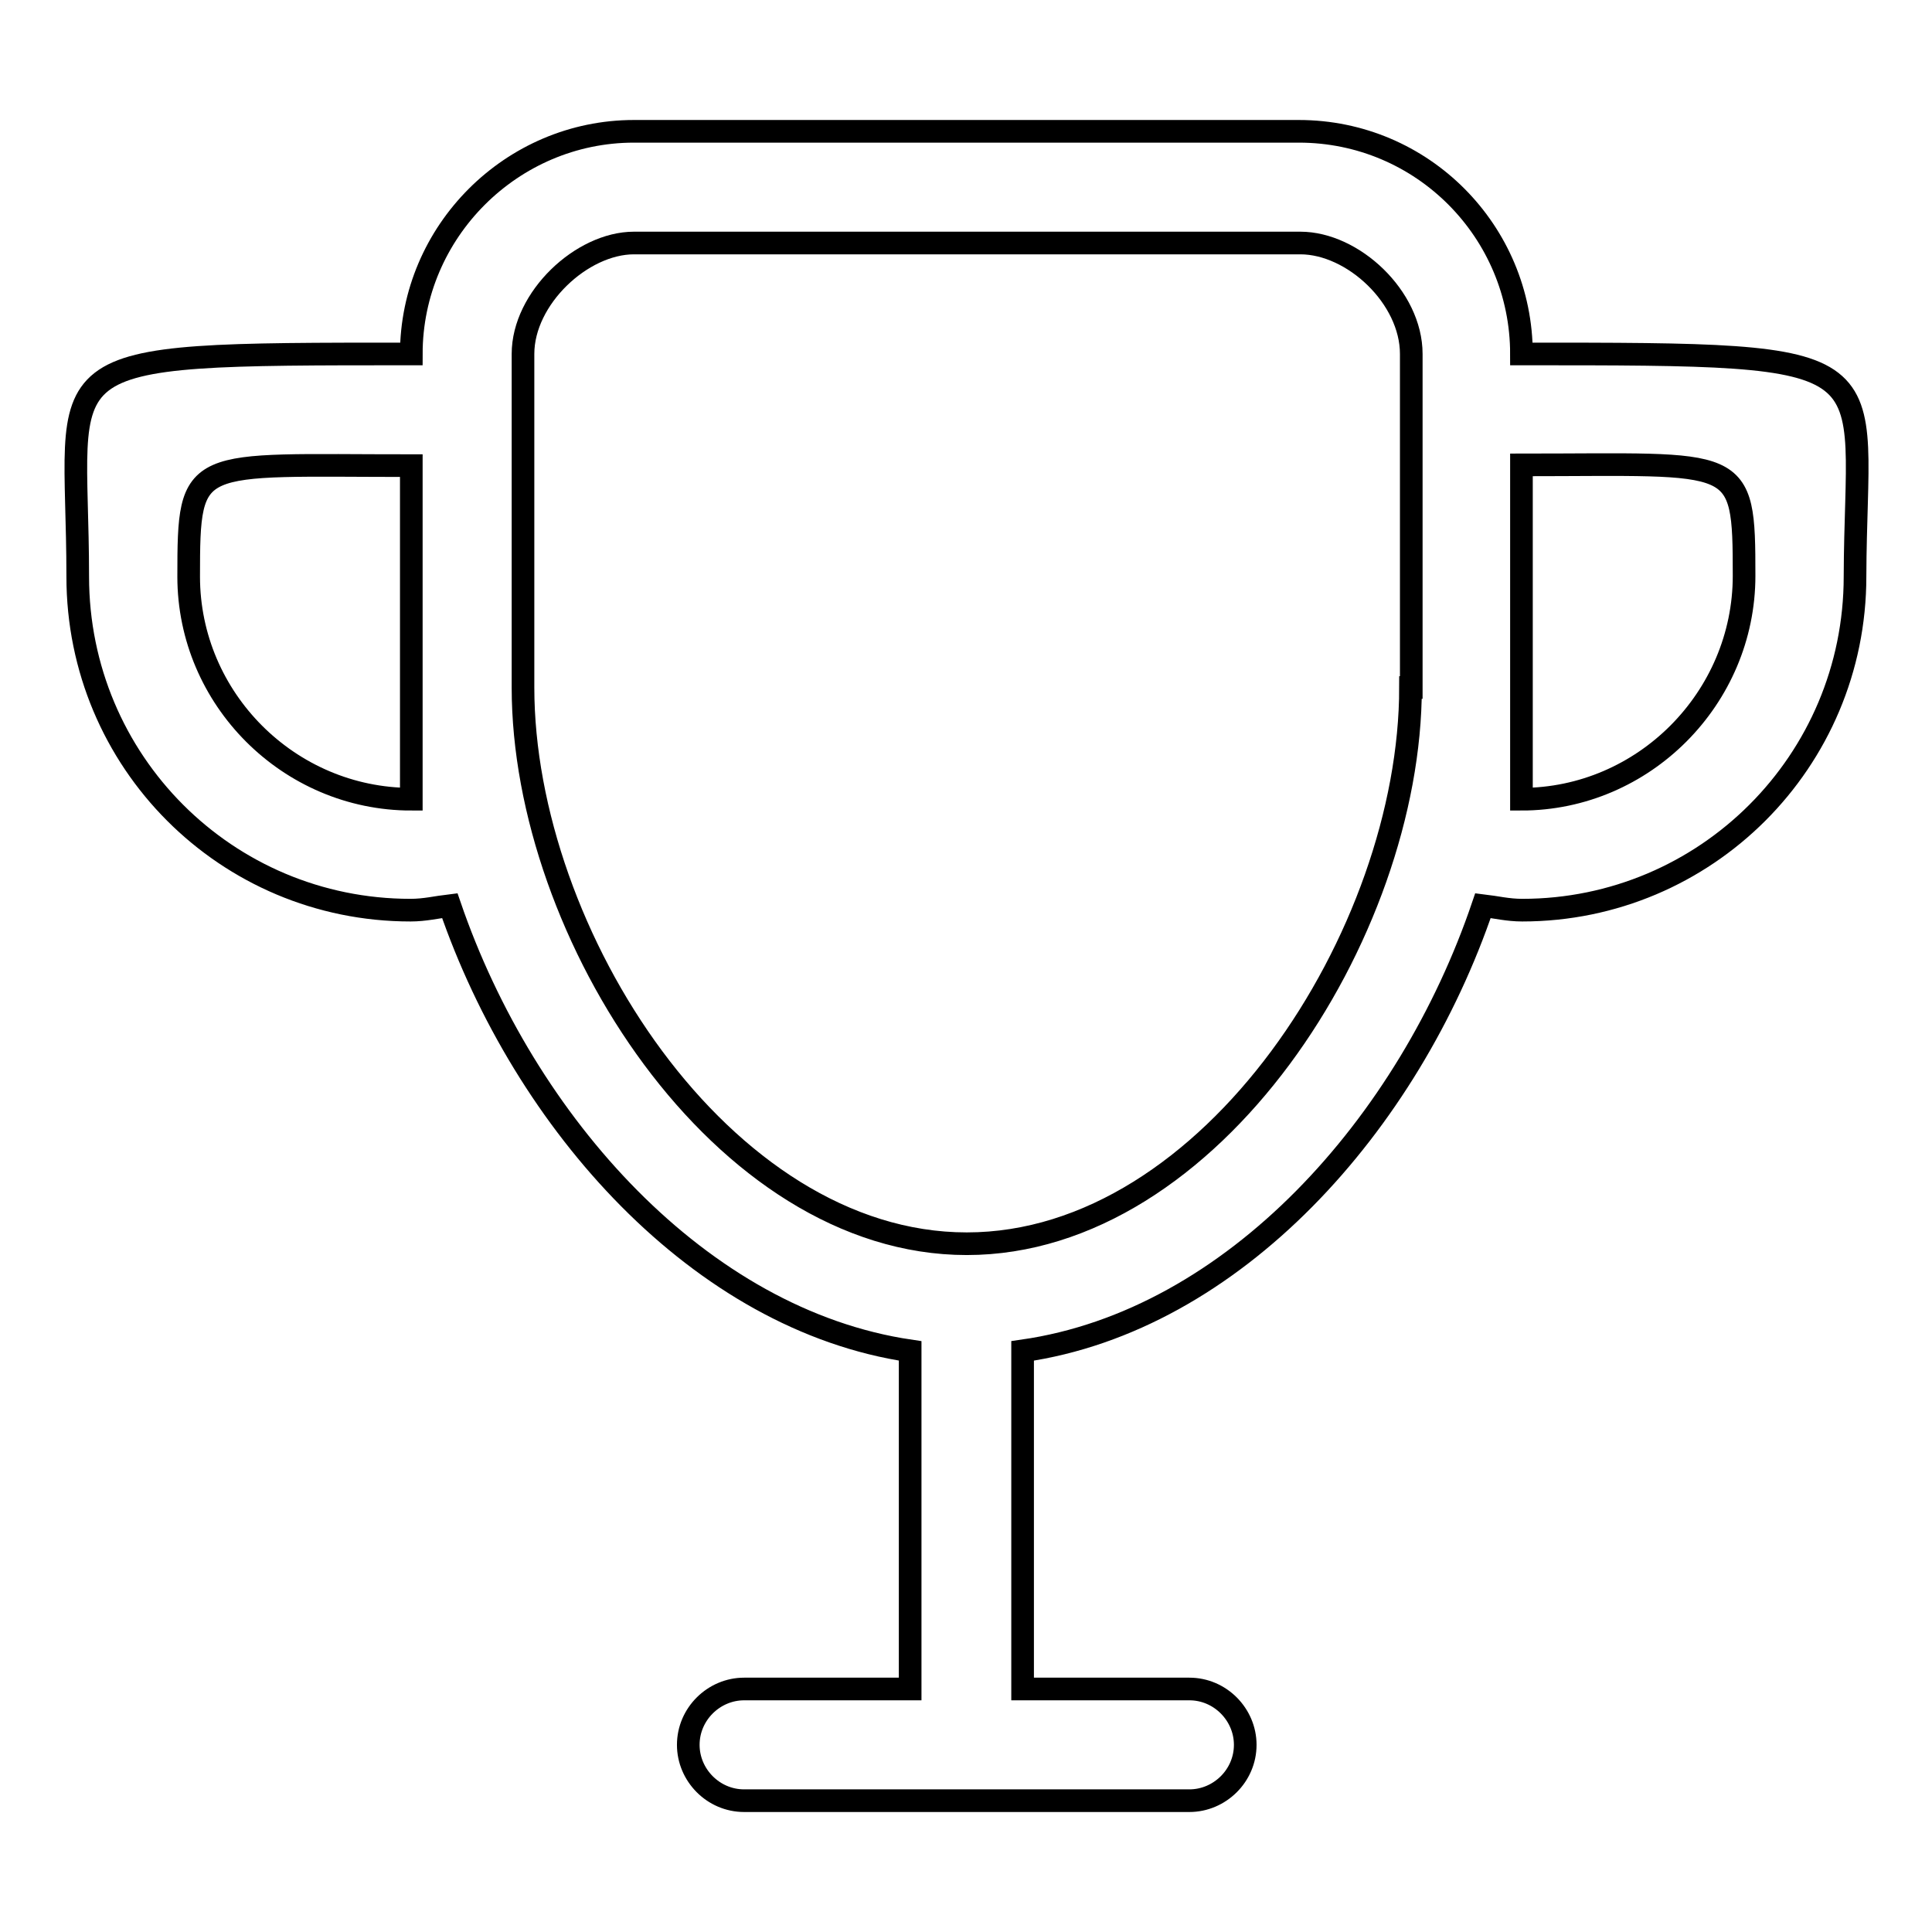
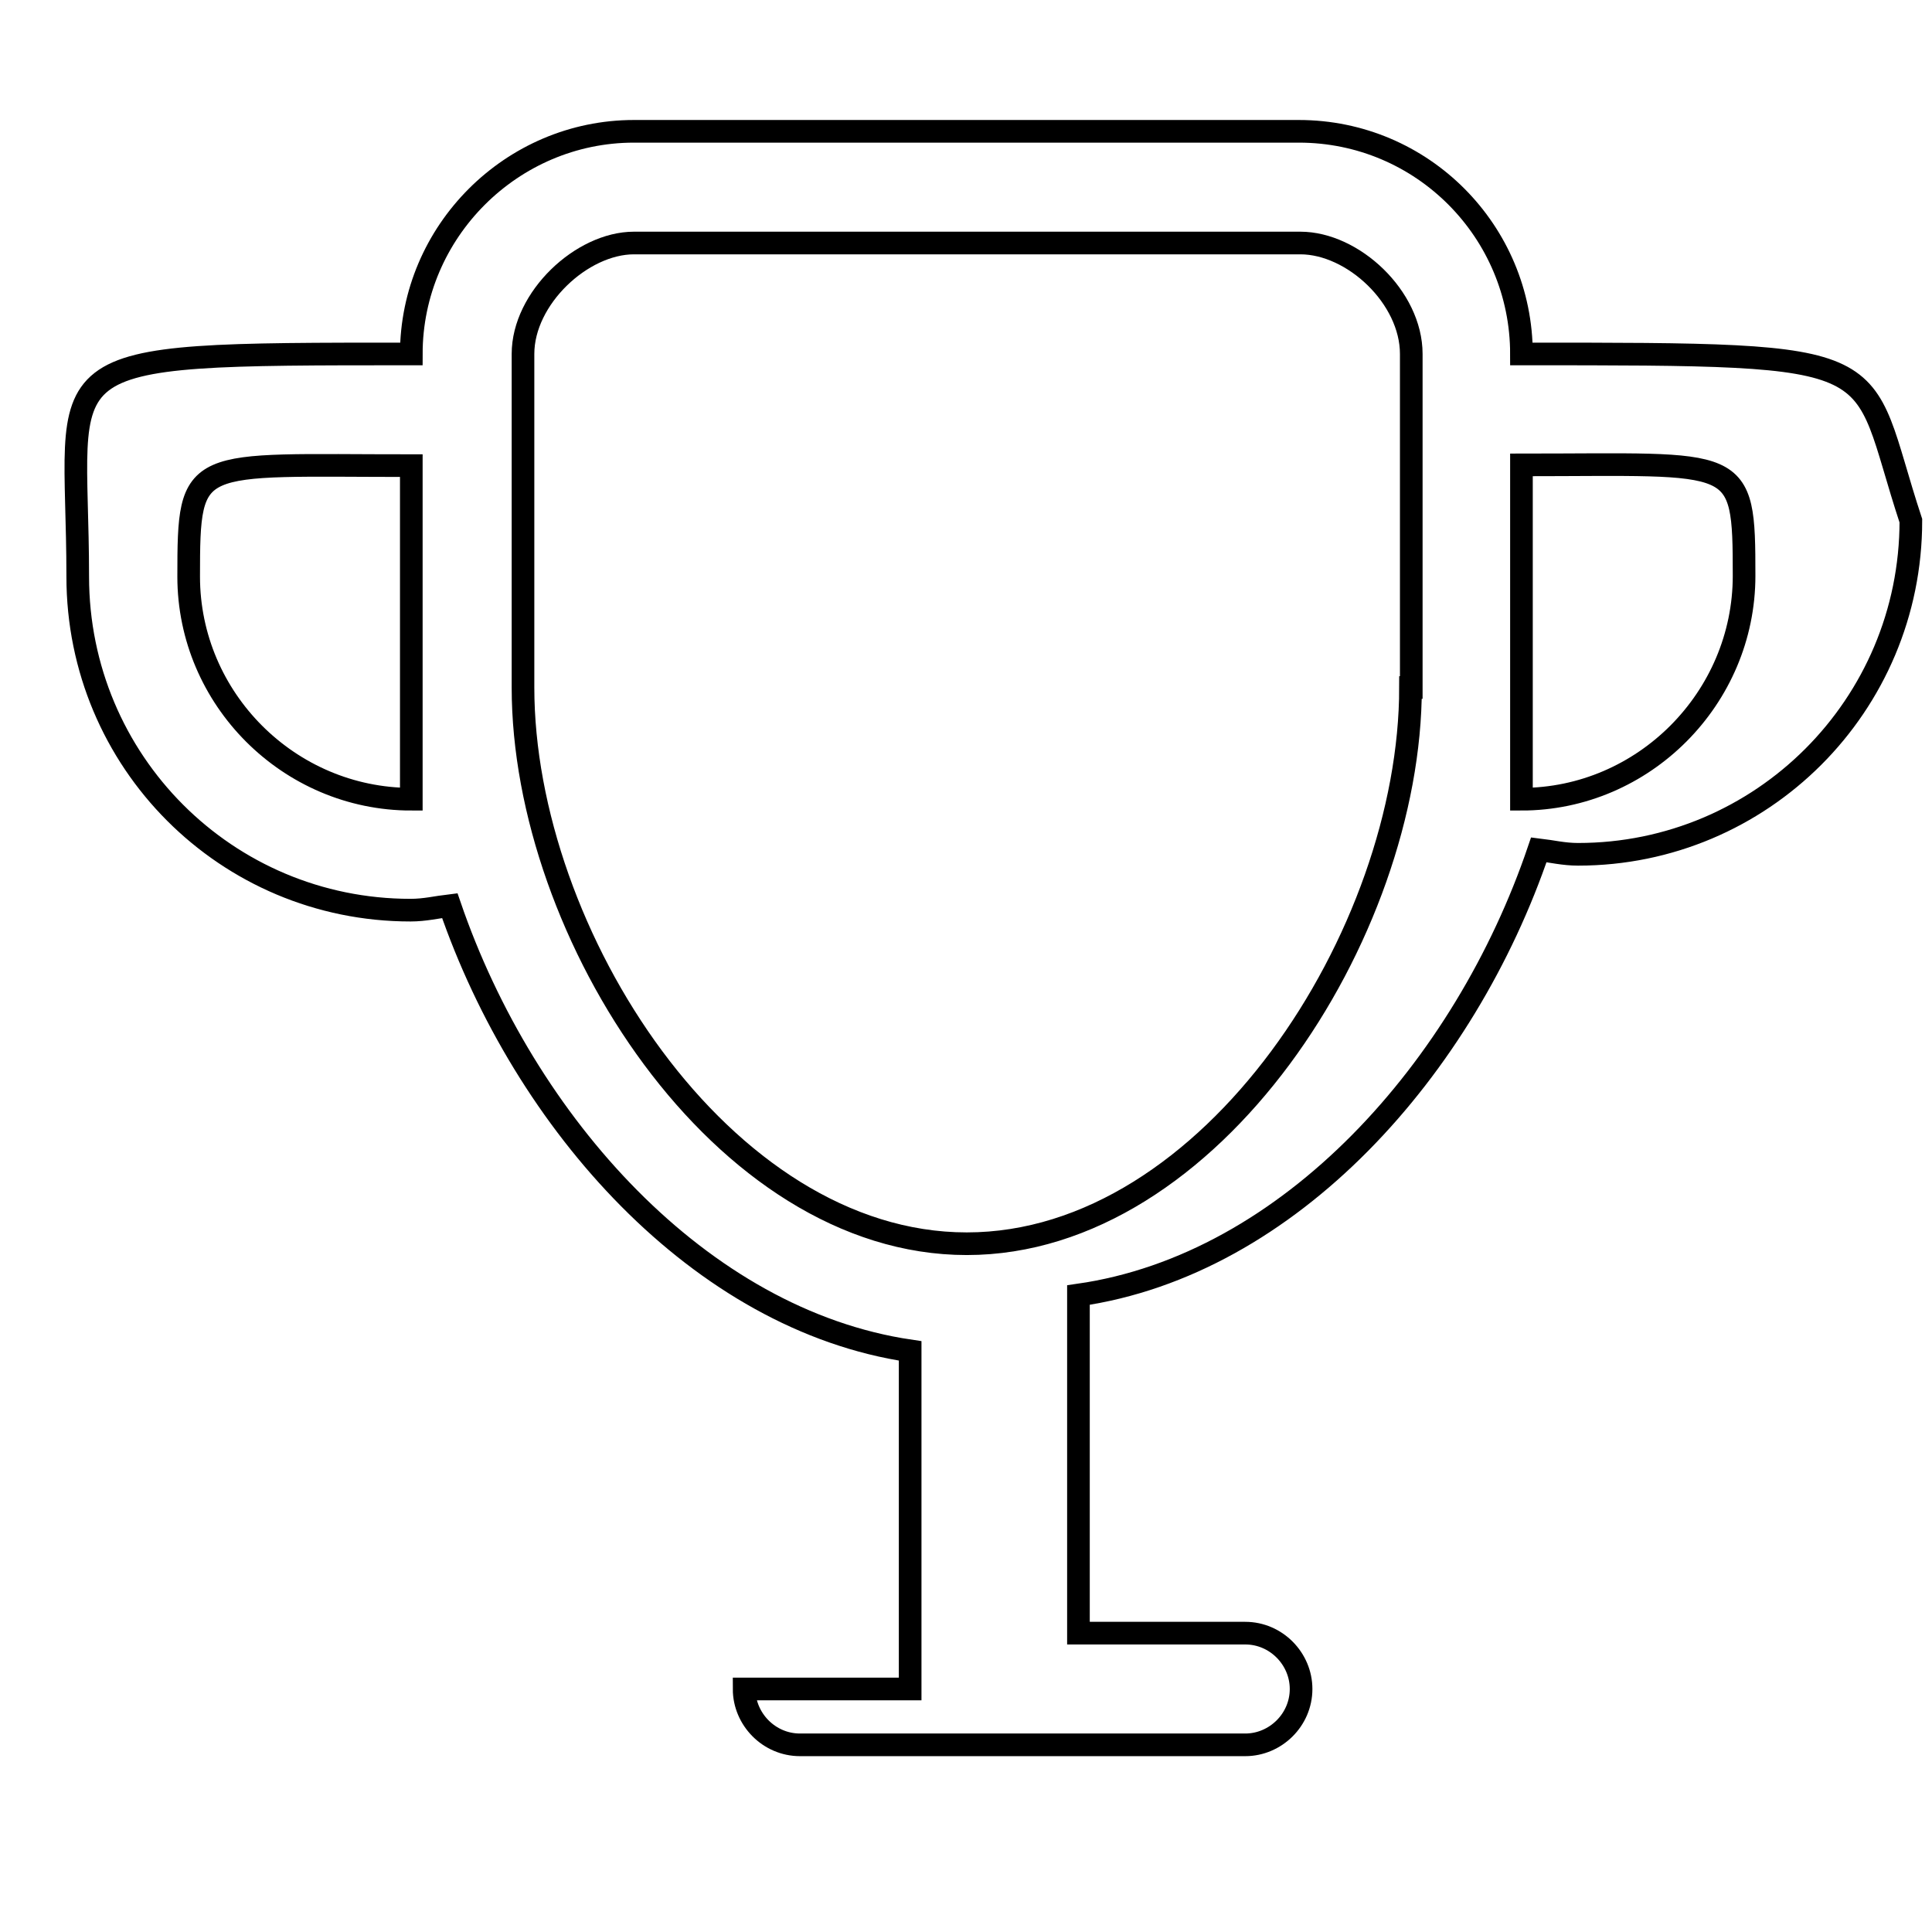
<svg xmlns="http://www.w3.org/2000/svg" version="1.1" x="0px" y="0px" viewBox="0 0 256 256" enable-background="new 0 0 256 256" xml:space="preserve">
  <g>
    <g>
-       <path stroke-width="3" fill-opacity="0" stroke="#000000" d="M201.6,46.9c0-16.2-13.1-29.5-29.5-29.5H84c-16.2,0-29.5,13.3-29.5,29.5c-50.5,0-44.2,0-44.2,29.5c0,24.5,19.7,44.2,44.1,44.2c1.9,0,3.5-0.4,5.2-0.6c9.9,28.9,33.2,54.9,61,59v44.8H98.6c-4,0-7.4,3.3-7.4,7.4c0,4,3.3,7.4,7.4,7.4h59c4,0,7.4-3.3,7.4-7.4c0-4-3.3-7.4-7.4-7.4h-22.1v-44.8c28-4,51.2-30.1,61-59c1.7,0.2,3.3,0.6,5.2,0.6c24.3,0,44.1-19.7,44.1-44.2C245.9,46.9,252.1,46.9,201.6,46.9z M54.5,105.9C38.3,105.9,25,92.6,25,76.4c0-16.2,0.4-14.7,29.5-14.7V105.9z M186.9,91.1c0,32.6-26.4,73.7-58.8,73.7s-58.8-41.1-58.8-73.7V46.9c0-7.4,7.8-14.7,14.7-14.7h88.3c7,0,14.7,7.2,14.7,14.7v44.2H186.9z M201.6,105.9V61.6c29.1,0,29.5-1.5,29.5,14.7S217.8,105.9,201.6,105.9z" />
+       <path stroke-width="3" fill-opacity="0" stroke="#000000" d="M201.6,46.9c0-16.2-13.1-29.5-29.5-29.5H84c-16.2,0-29.5,13.3-29.5,29.5c-50.5,0-44.2,0-44.2,29.5c0,24.5,19.7,44.2,44.1,44.2c1.9,0,3.5-0.4,5.2-0.6c9.9,28.9,33.2,54.9,61,59v44.8H98.6c0,4,3.3,7.4,7.4,7.4h59c4,0,7.4-3.3,7.4-7.4c0-4-3.3-7.4-7.4-7.4h-22.1v-44.8c28-4,51.2-30.1,61-59c1.7,0.2,3.3,0.6,5.2,0.6c24.3,0,44.1-19.7,44.1-44.2C245.9,46.9,252.1,46.9,201.6,46.9z M54.5,105.9C38.3,105.9,25,92.6,25,76.4c0-16.2,0.4-14.7,29.5-14.7V105.9z M186.9,91.1c0,32.6-26.4,73.7-58.8,73.7s-58.8-41.1-58.8-73.7V46.9c0-7.4,7.8-14.7,14.7-14.7h88.3c7,0,14.7,7.2,14.7,14.7v44.2H186.9z M201.6,105.9V61.6c29.1,0,29.5-1.5,29.5,14.7S217.8,105.9,201.6,105.9z" />
    </g>
  </g>
</svg>